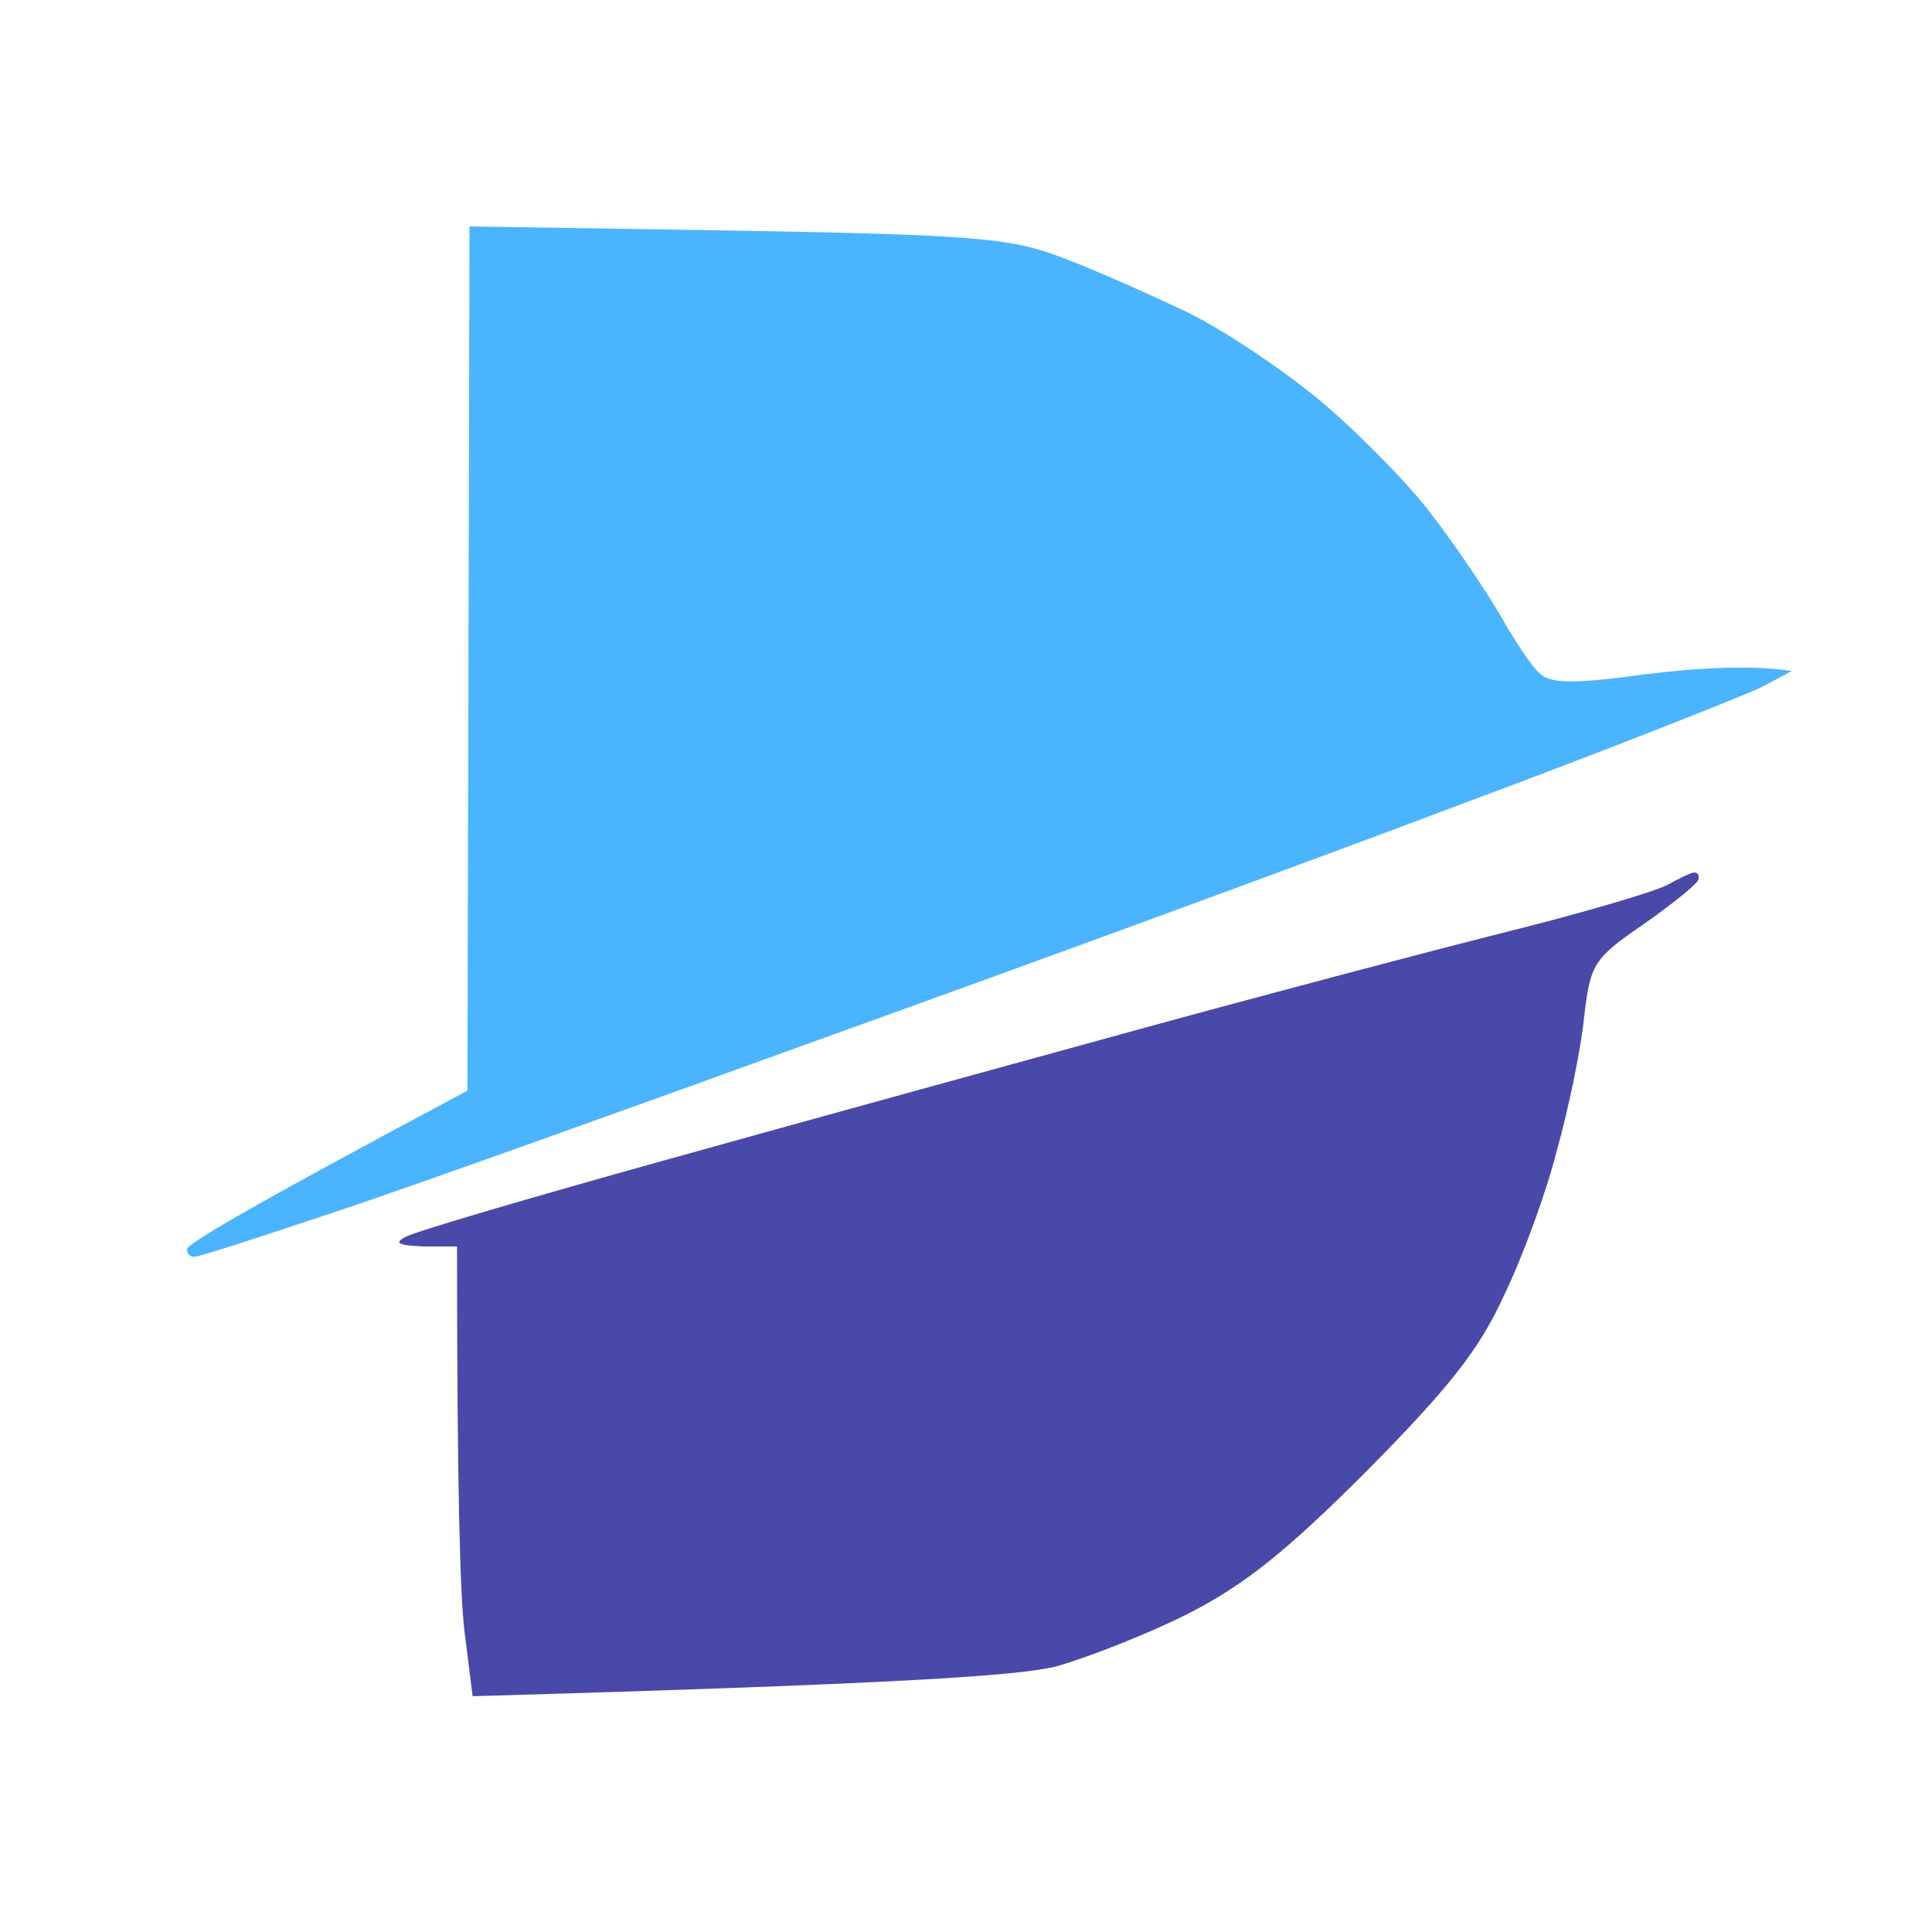
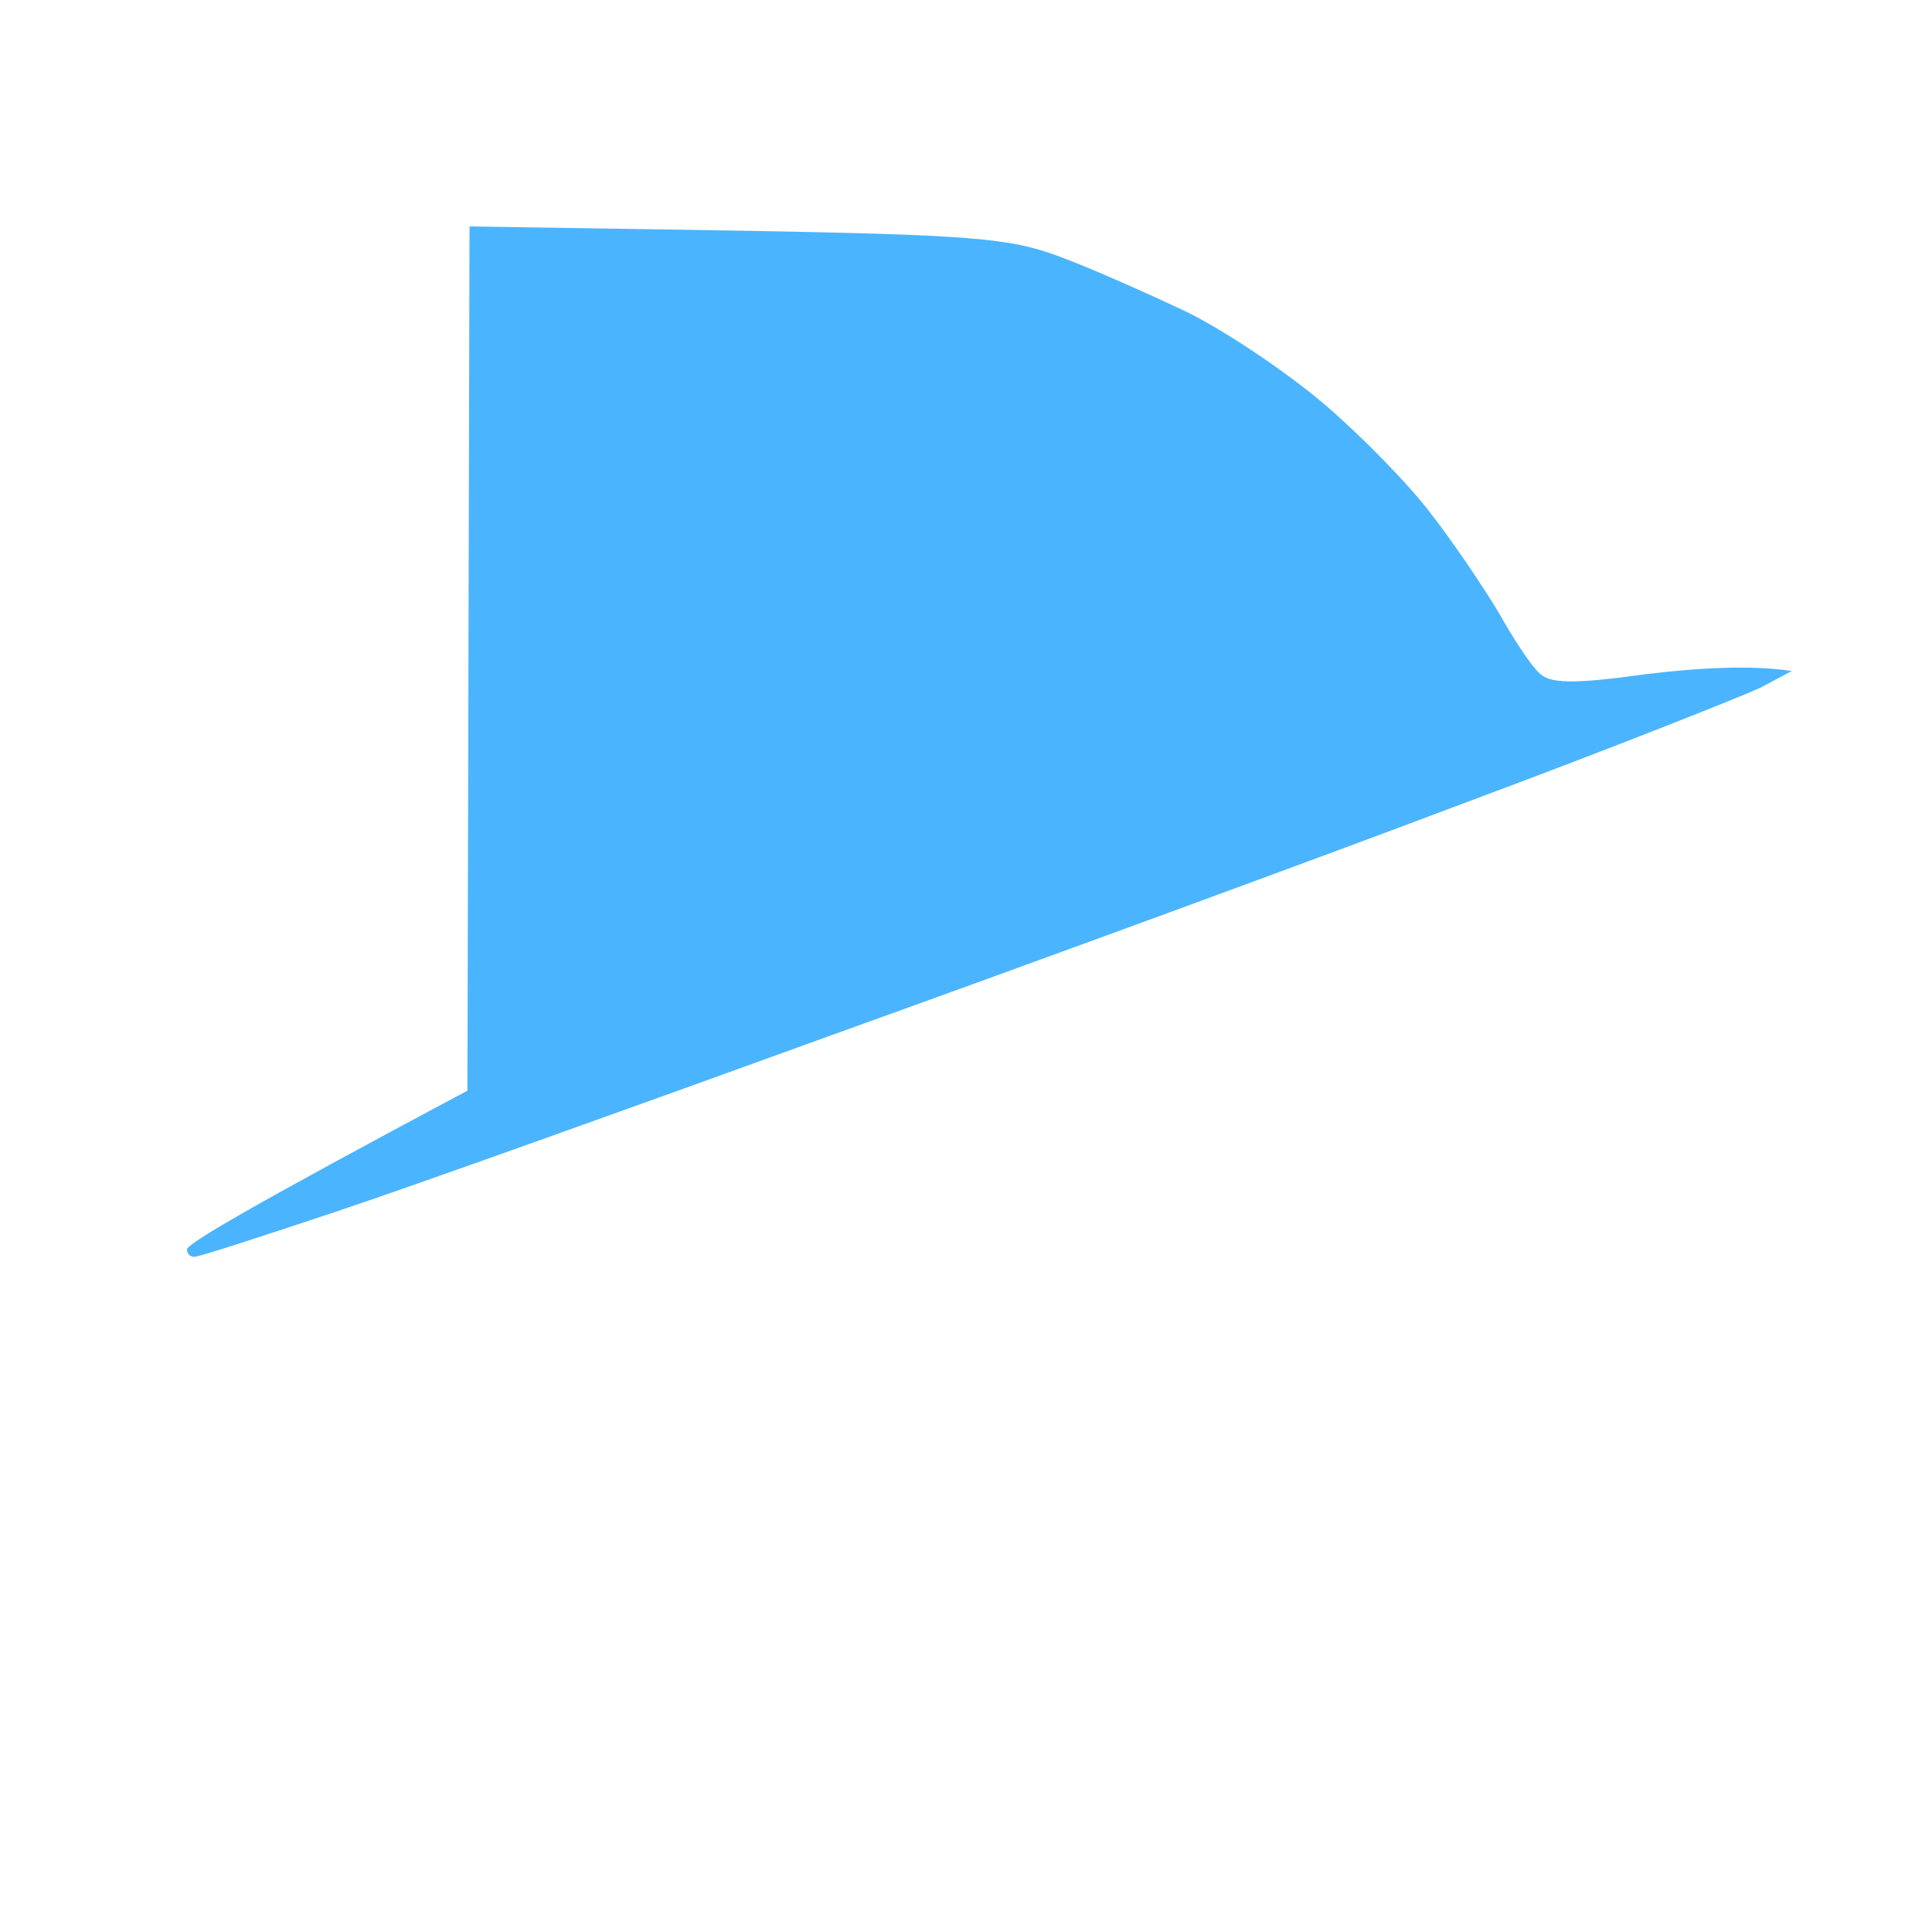
<svg xmlns="http://www.w3.org/2000/svg" version="1.2" viewBox="0 0 186 186" width="186" height="186">
  <title>Screenshot 2025-06-26 154457 (1)</title>
  <style>
		.s0 { opacity: 1;fill: #4949aa } 
		.s1 { fill: #4bb4ff } 
	</style>
  <g id="Background">
-     <path id="Path 1" class="s0" d="m160.5 85.2c-1.1 0.6-7.8 2.6-15 4.4-7.2 1.8-23.1 6-35.5 9.4-12.4 3.4-33.1 9.1-46 12.7-12.9 3.6-24.2 6.9-25 7.4-1.1 0.6-0.6 0.8 1.8 0.9h3.2c0 23.6 0.3 33.4 0.7 36.9l0.8 6.4c41.9-1.2 52.9-2 56.3-2.9 2.8-0.8 8.5-3 12.5-5 5.5-2.8 9.5-6 17.3-13.8 7.8-7.9 10.8-11.6 13.2-16.9 1.8-3.7 4.1-10 5.1-14 1.1-3.9 2.3-9.7 2.6-12.7 0.6-5.2 0.9-5.7 5.7-9 2.7-1.9 5.1-3.8 5.3-4.3 0.1-0.4 0-0.7-0.4-0.7-0.3 0-1.5 0.6-2.6 1.2z" />
-     <path id="Path 2" class="s1" d="m45.1 63.4l-0.1 41.6c-21 11.2-27.1 14.8-27 15.3 0 0.4 0.3 0.7 0.7 0.7 0.5 0 6.6-2 13.8-4.4 7.2-2.4 28.7-10.1 48-17.1 19.2-6.9 46.5-16.9 60.5-22.2 14-5.2 26.8-10.3 28.5-11.1l3-1.6c-3.9-0.6-9.1-0.3-14 0.3-7.2 1-9.3 0.9-10.3-0.1-0.8-0.7-2.5-3.3-3.9-5.8-1.5-2.5-4.4-6.8-6.5-9.5-2.1-2.8-6.7-7.5-10.2-10.5-3.5-3-9.4-7-13.2-8.9-3.8-1.8-9.4-4.3-12.4-5.4-4.8-1.8-8.5-2.1-31.2-2.5l-25.6-0.4z" />
+     <path id="Path 2" class="s1" d="m45.1 63.4l-0.1 41.6c-21 11.2-27.1 14.8-27 15.3 0 0.4 0.3 0.7 0.7 0.7 0.5 0 6.6-2 13.8-4.4 7.2-2.4 28.7-10.1 48-17.1 19.2-6.9 46.5-16.9 60.5-22.2 14-5.2 26.8-10.3 28.5-11.1l3-1.6c-3.9-0.6-9.1-0.3-14 0.3-7.2 1-9.3 0.9-10.3-0.1-0.8-0.7-2.5-3.3-3.9-5.8-1.5-2.5-4.4-6.8-6.5-9.5-2.1-2.8-6.7-7.5-10.2-10.5-3.5-3-9.4-7-13.2-8.9-3.8-1.8-9.4-4.3-12.4-5.4-4.8-1.8-8.5-2.1-31.2-2.5l-25.6-0.4" />
  </g>
</svg>